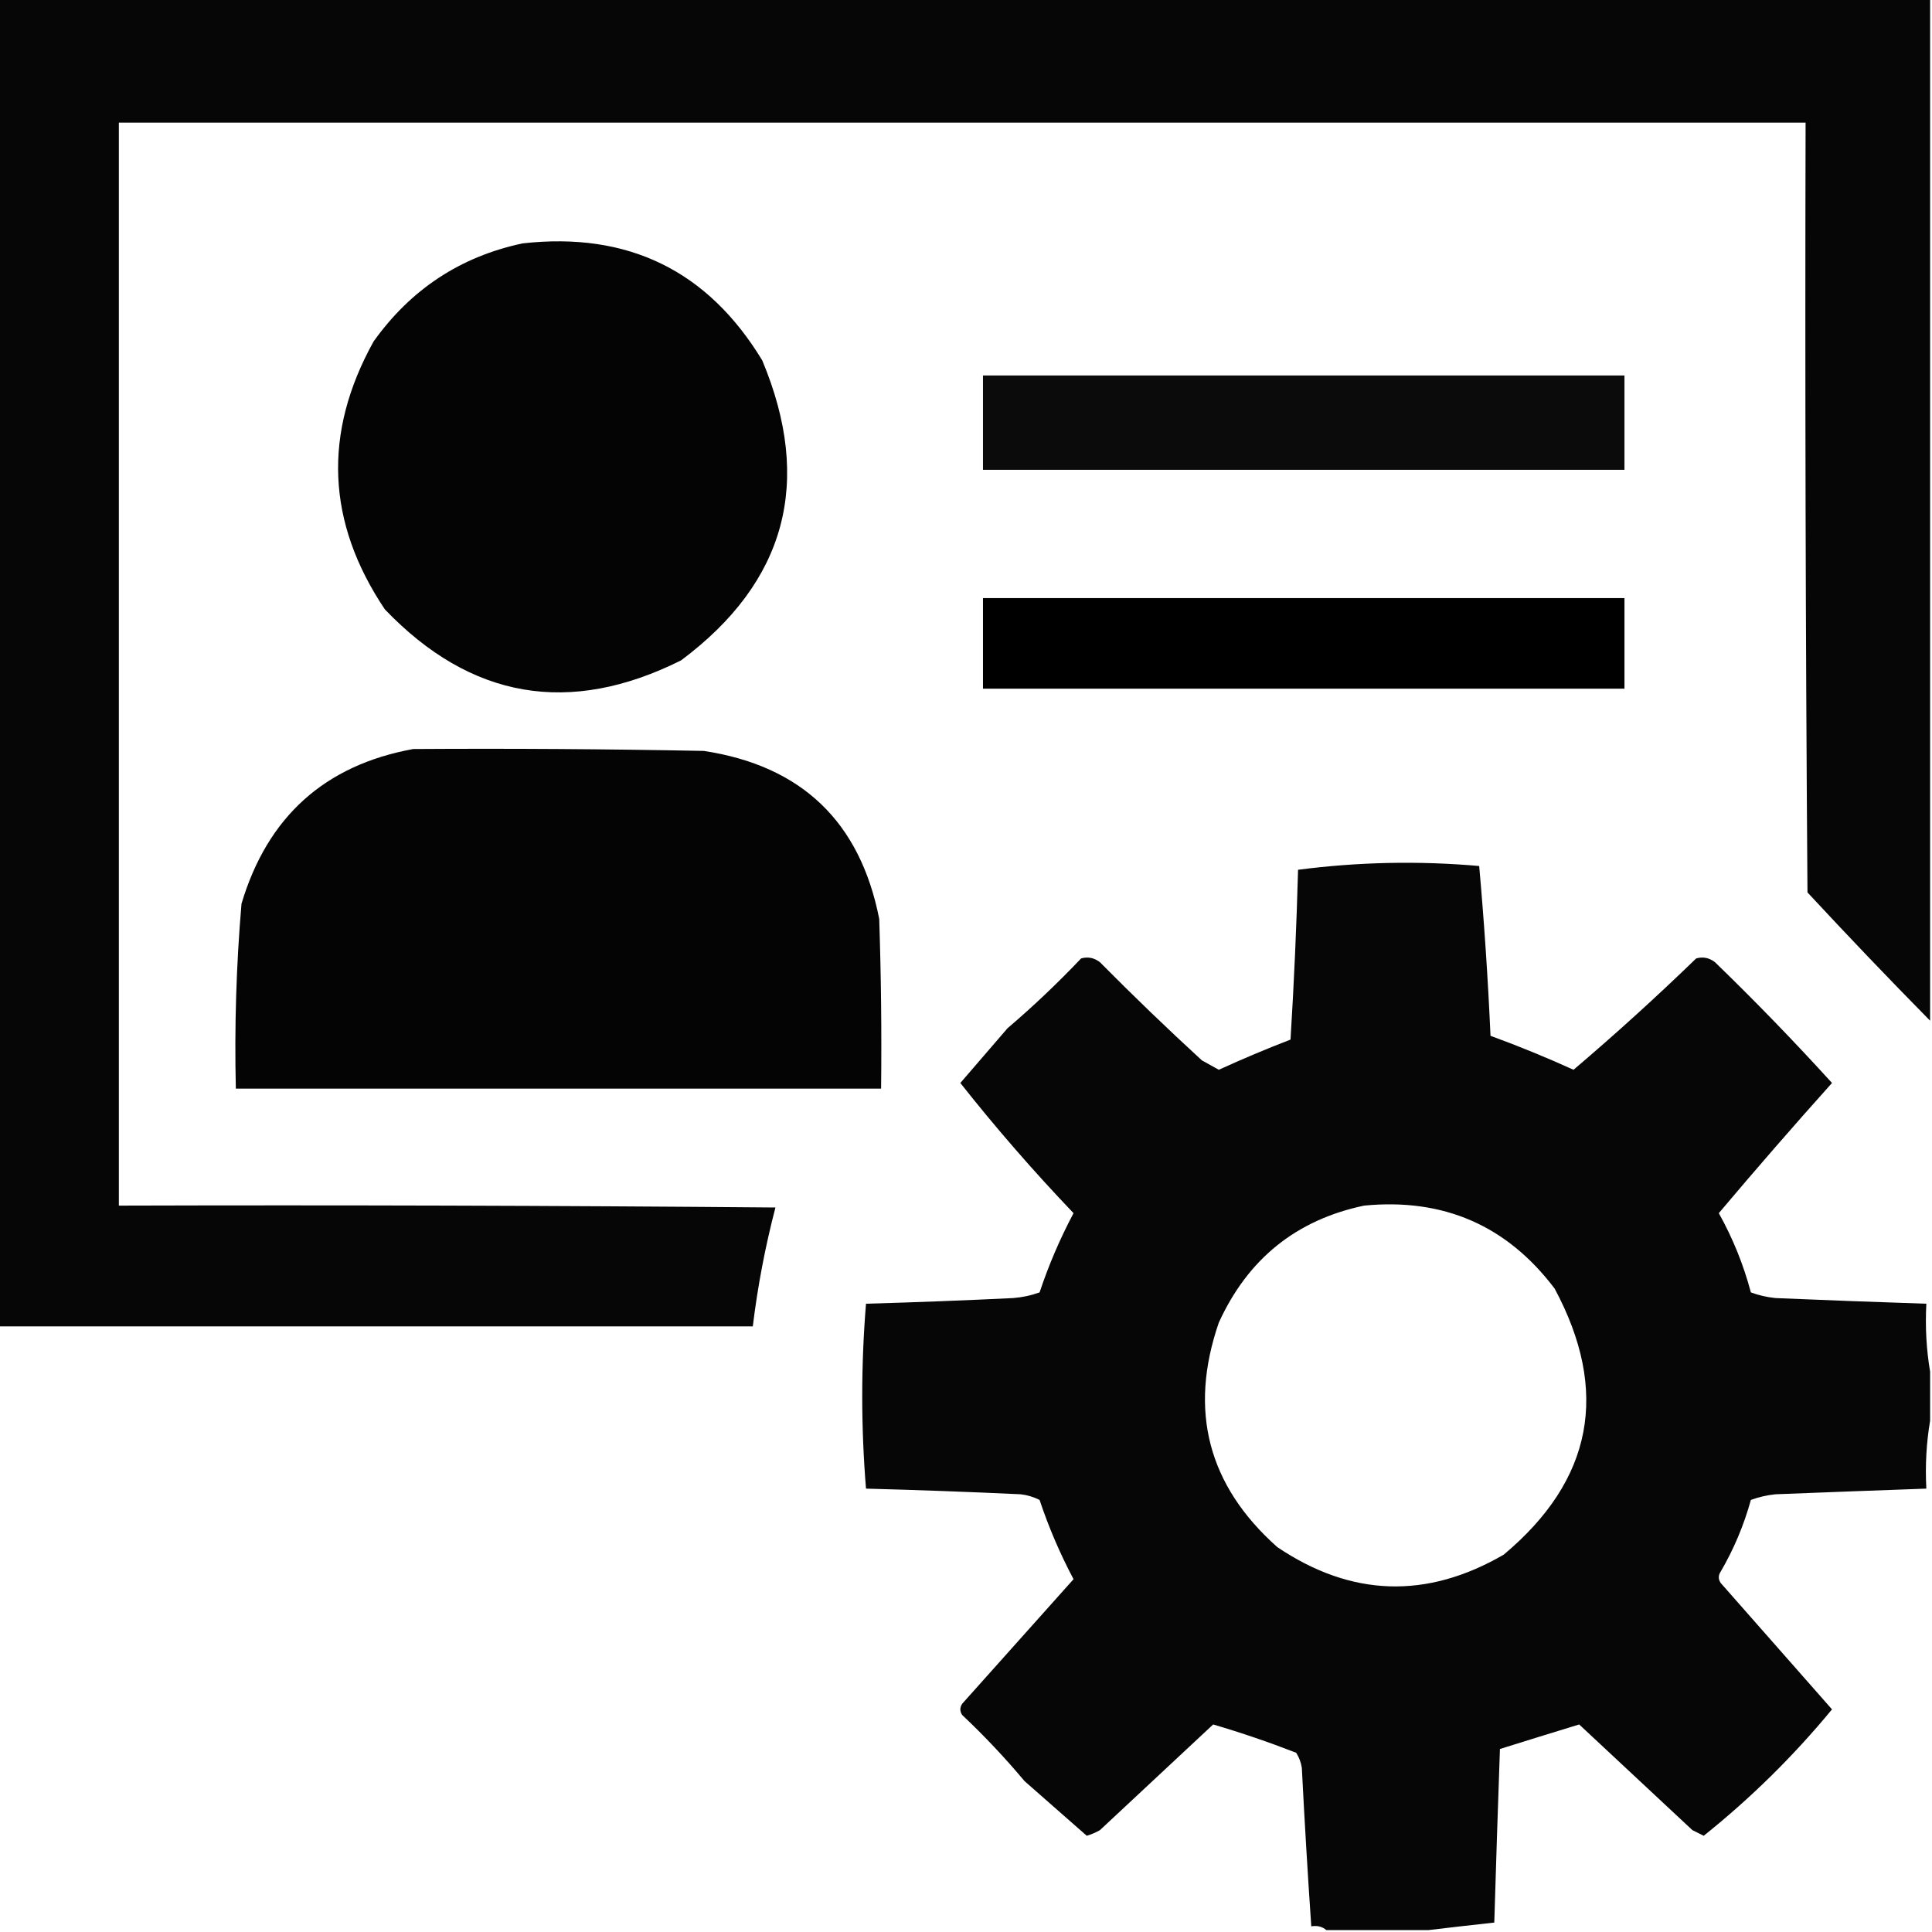
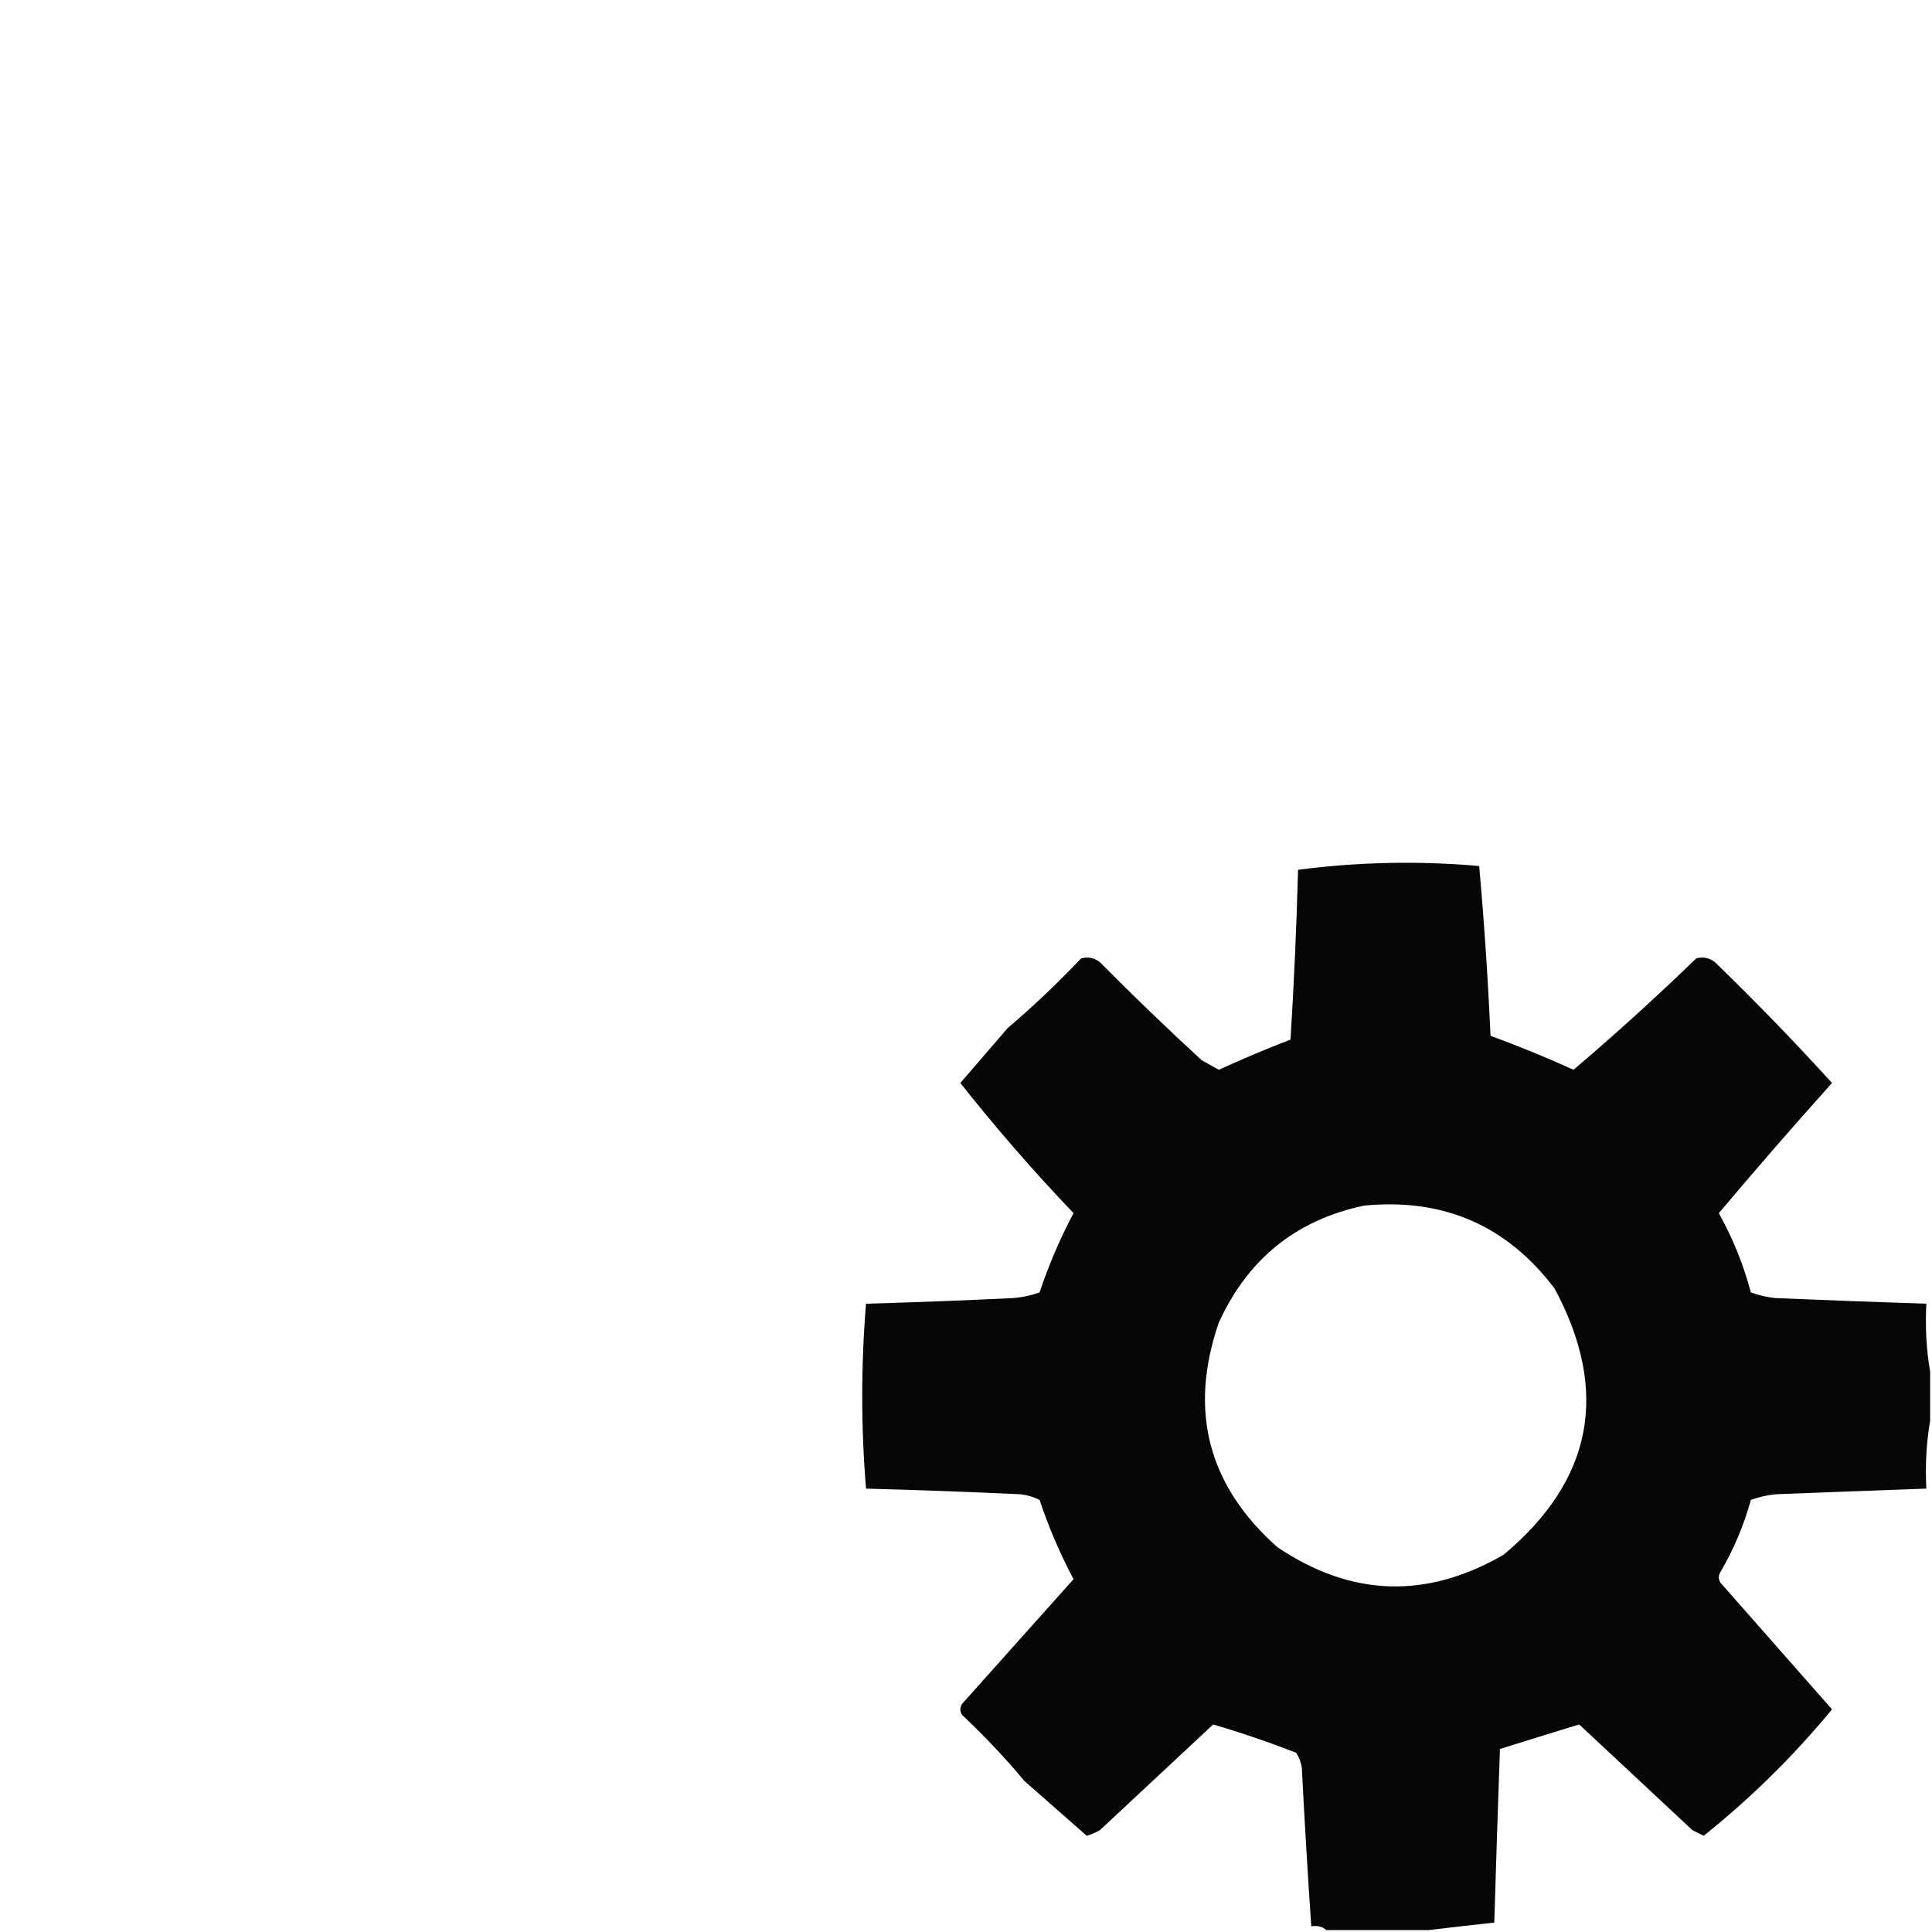
<svg xmlns="http://www.w3.org/2000/svg" version="1.1" width="512px" height="512px" style="shape-rendering:geometricPrecision; text-rendering:geometricPrecision; image-rendering:optimizeQuality; fill-rule:evenodd; clip-rule:evenodd">
  <g>
-     <path style="opacity:0.974" fill="#000000" d="M -0.5,-0.5 C 170.167,-0.5 340.833,-0.5 511.5,-0.5C 511.5,89.833 511.5,180.167 511.5,270.5C 500.533,259.365 489.7,248.032 479,236.5C 478.5,168.501 478.333,100.501 478.5,32.5C 329.5,32.5 180.5,32.5 31.5,32.5C 31.5,128.167 31.5,223.833 31.5,319.5C 89.501,319.333 147.501,319.5 205.5,320C 202.798,330.343 200.798,340.843 199.5,351.5C 132.833,351.5 66.167,351.5 -0.5,351.5C -0.5,234.167 -0.5,116.833 -0.5,-0.5 Z" />
-   </g>
+     </g>
  <g>
-     <path style="opacity:0.981" fill="#000000" d="M 138.5,64.5 C 166.402,61.369 187.569,71.702 202,95.5C 215.485,127.736 208.318,154.236 180.5,175C 150.941,189.768 124.774,185.268 102,161.5C 86.531,138.449 85.531,114.782 99,90.5C 108.878,76.657 122.044,67.99 138.5,64.5 Z" />
-   </g>
+     </g>
  <g>
-     <path style="opacity:0.957" fill="#000000" d="M 260.5,99.5 C 317.167,99.5 373.833,99.5 430.5,99.5C 430.5,107.833 430.5,116.167 430.5,124.5C 373.833,124.5 317.167,124.5 260.5,124.5C 260.5,116.167 260.5,107.833 260.5,99.5 Z" />
-   </g>
+     </g>
  <g>
-     <path style="opacity:0.997" fill="#000000" d="M 260.5,158.5 C 317.167,158.5 373.833,158.5 430.5,158.5C 430.5,166.5 430.5,174.5 430.5,182.5C 373.833,182.5 317.167,182.5 260.5,182.5C 260.5,174.5 260.5,166.5 260.5,158.5 Z" />
-   </g>
+     </g>
  <g>
-     <path style="opacity:0.982" fill="#000000" d="M 109.5,198.5 C 135.169,198.333 160.835,198.5 186.5,199C 212.433,202.933 227.933,217.766 233,243.5C 233.5,258.496 233.667,273.496 233.5,288.5C 176.5,288.5 119.5,288.5 62.5,288.5C 62.112,272.128 62.612,255.795 64,239.5C 70.876,216.45 86.043,202.783 109.5,198.5 Z" />
-   </g>
+     </g>
  <g>
    <path style="opacity:0.976" fill="#000000" d="M 511.5,363.5 C 511.5,367.833 511.5,372.167 511.5,376.5C 510.51,382.31 510.177,388.31 510.5,394.5C 497.169,394.974 483.835,395.474 470.5,396C 468.236,396.236 466.069,396.736 464,397.5C 462.143,404.209 459.476,410.543 456,416.5C 455.333,417.5 455.333,418.5 456,419.5C 465.846,430.678 475.68,441.845 485.5,453C 475.328,465.339 463.994,476.506 451.5,486.5C 450.5,486 449.5,485.5 448.5,485C 438.5,475.667 428.5,466.333 418.5,457C 411.562,459.123 404.562,461.289 397.5,463.5C 396.958,478.829 396.458,494.162 396,509.5C 390.067,510.148 384.234,510.814 378.5,511.5C 369.5,511.5 360.5,511.5 351.5,511.5C 350.432,510.566 349.099,510.232 347.5,510.5C 346.545,496.517 345.711,482.517 345,468.5C 344.781,467.062 344.281,465.729 343.5,464.5C 336.173,461.654 328.84,459.154 321.5,457C 311.5,466.333 301.5,475.667 291.5,485C 290.391,485.638 289.225,486.138 288,486.5C 282.512,481.68 277.012,476.846 271.5,472C 266.366,465.865 260.866,460.031 255,454.5C 254.333,453.5 254.333,452.5 255,451.5C 264.833,440.5 274.667,429.5 284.5,418.5C 280.916,411.746 277.916,404.746 275.5,397.5C 273.922,396.702 272.256,396.202 270.5,396C 256.836,395.361 243.169,394.861 229.5,394.5C 228.167,378.167 228.167,361.833 229.5,345.5C 242.502,345.13 255.502,344.63 268.5,344C 270.9,343.814 273.234,343.314 275.5,342.5C 277.916,335.254 280.916,328.254 284.5,321.5C 273.927,310.432 263.927,298.932 254.5,287C 258.653,282.178 262.82,277.345 267,272.5C 273.802,266.699 280.302,260.532 286.5,254C 288.289,253.48 289.956,253.813 291.5,255C 300.308,263.897 309.308,272.564 318.5,281C 320.01,281.85 321.51,282.683 323,283.5C 329.269,280.634 335.602,277.967 342,275.5C 342.928,260.512 343.595,245.512 344,230.5C 359.971,228.422 375.971,228.089 392,229.5C 393.332,244.475 394.332,259.475 395,274.5C 402.422,277.209 409.755,280.209 417,283.5C 428.121,274.049 438.954,264.216 449.5,254C 451.289,253.48 452.956,253.813 454.5,255C 465.182,265.348 475.515,276.015 485.5,287C 475.327,298.341 465.327,309.841 455.5,321.5C 459.216,328.151 462.05,335.151 464,342.5C 466.069,343.264 468.236,343.764 470.5,344C 483.834,344.567 497.167,345.067 510.5,345.5C 510.177,351.69 510.51,357.69 511.5,363.5 Z M 361.5,319.5 C 382.544,317.45 399.377,324.783 412,341.5C 426.618,368.743 422.118,392.243 398.5,412C 378.071,423.857 358.071,423.19 338.5,410C 320.122,393.658 314.956,373.825 323,350.5C 330.706,333.611 343.539,323.278 361.5,319.5 Z" />
  </g>
</svg>